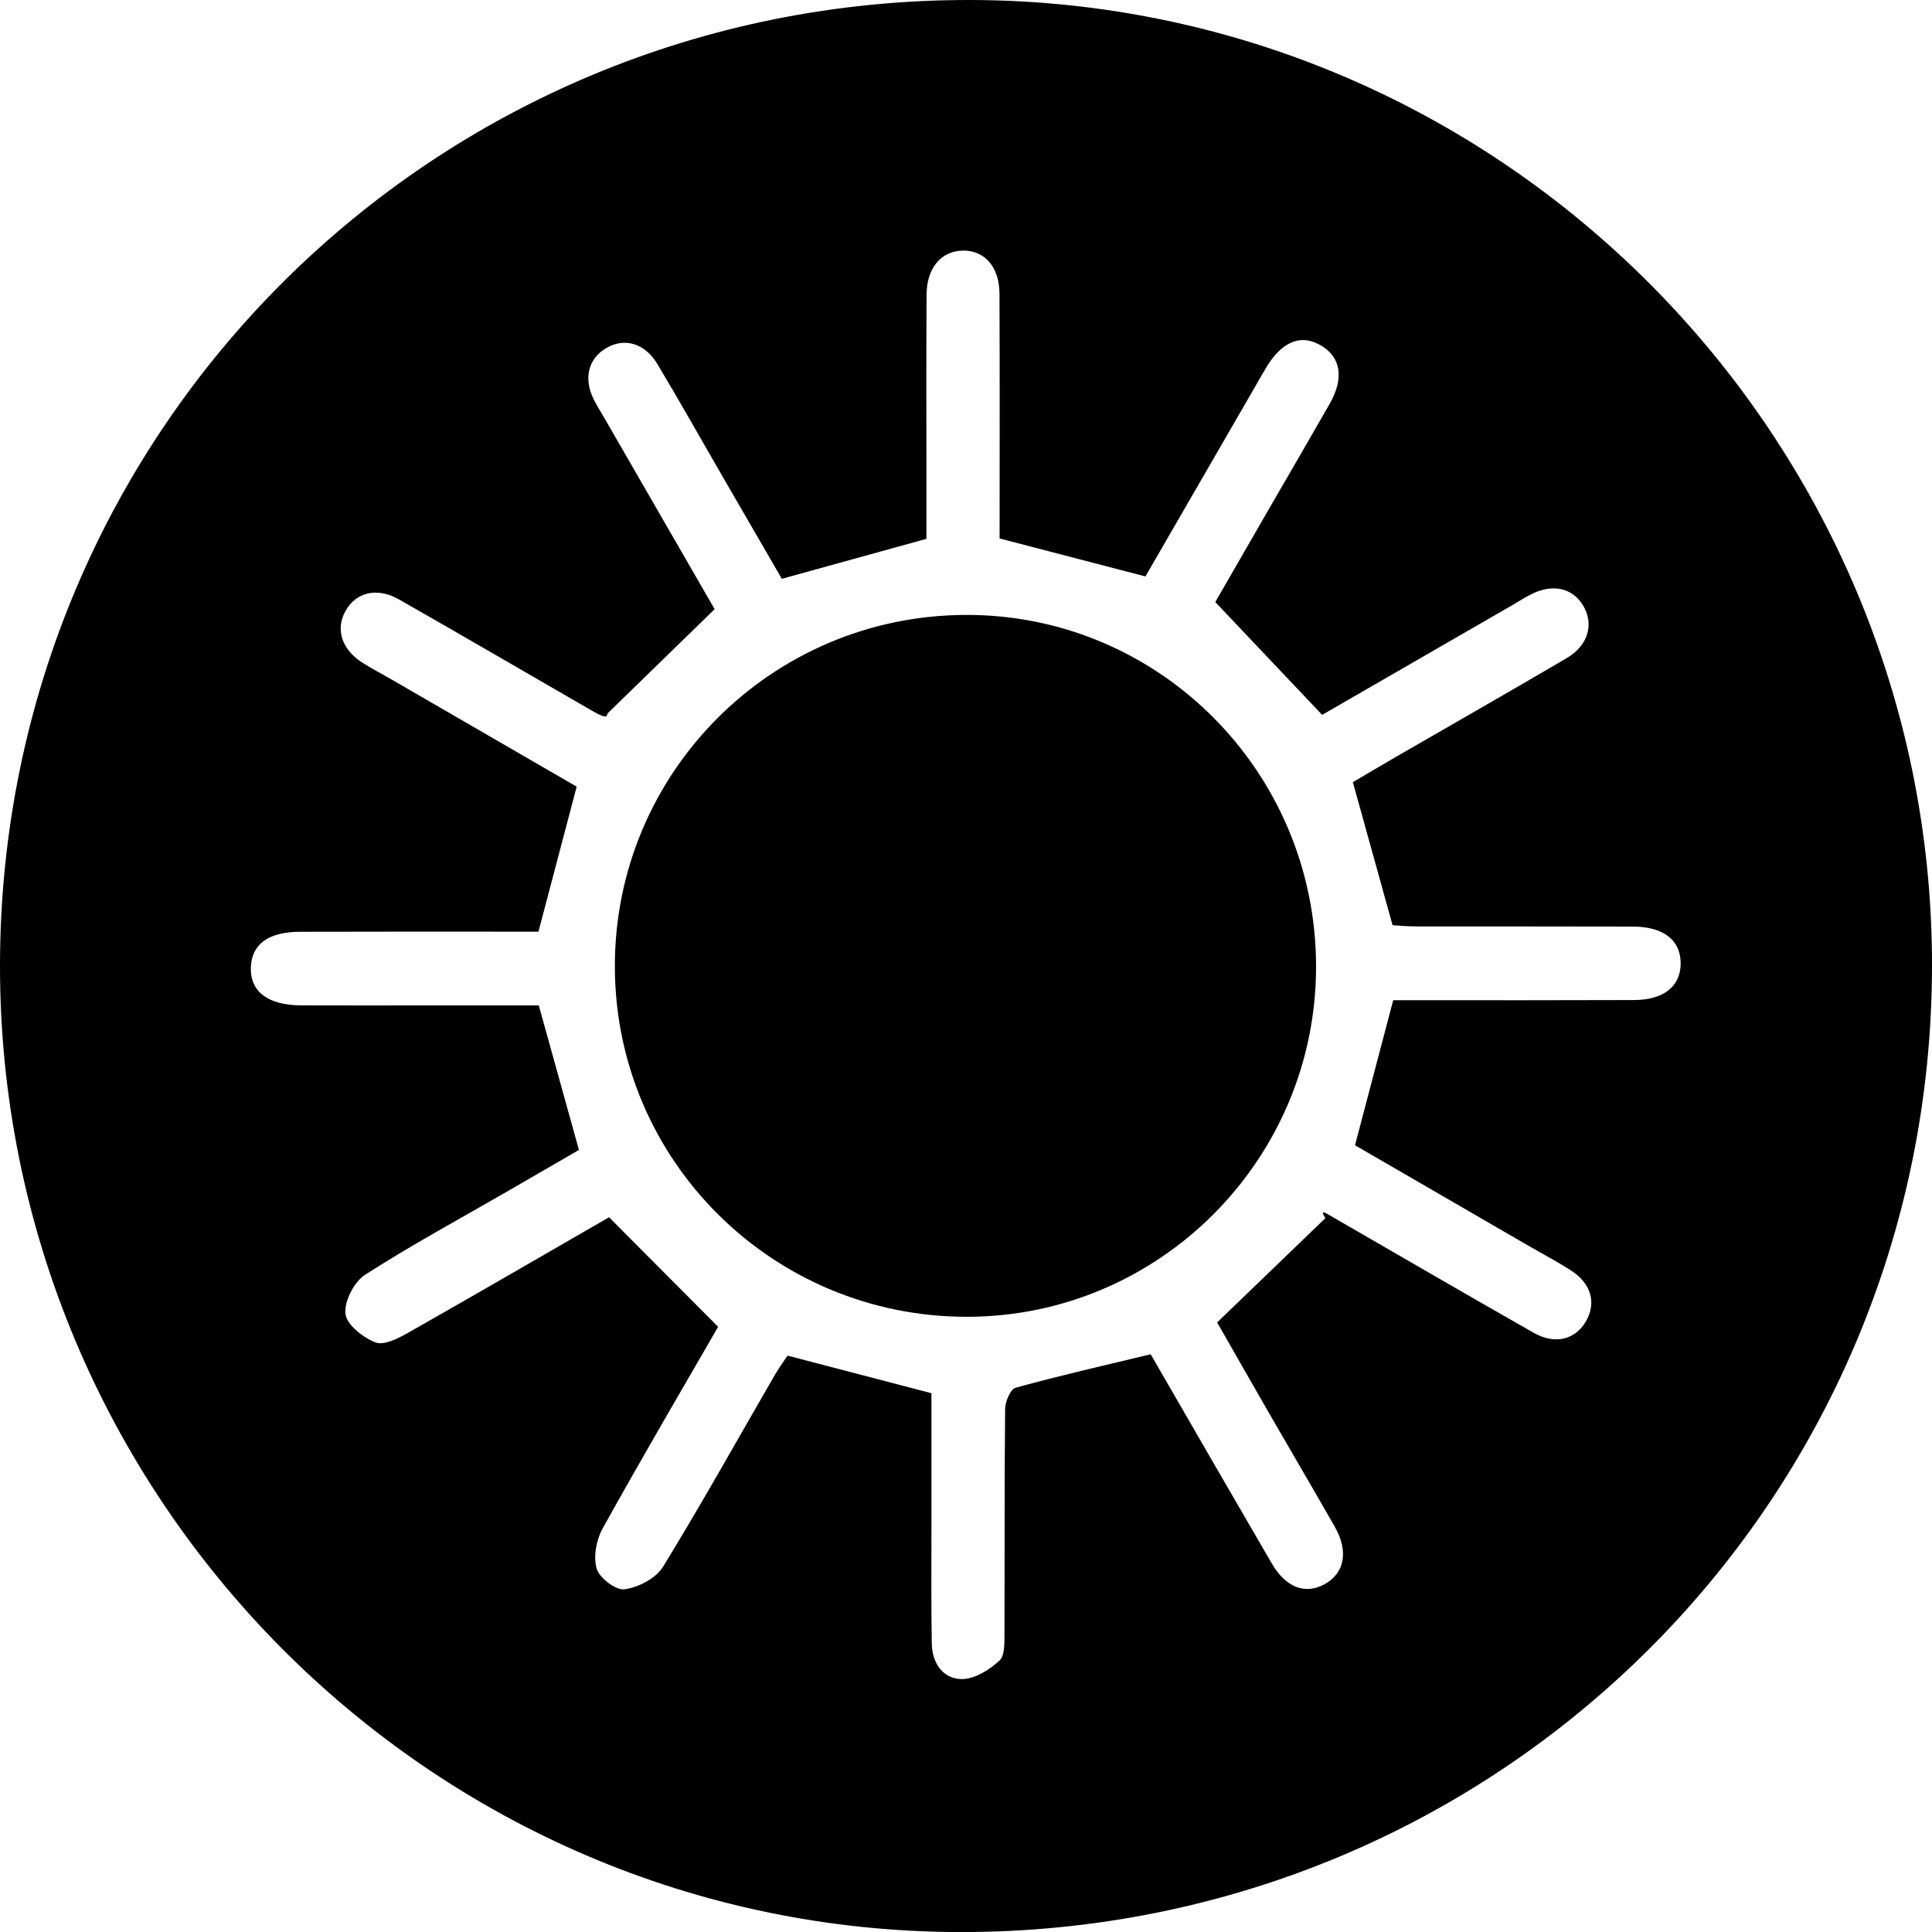
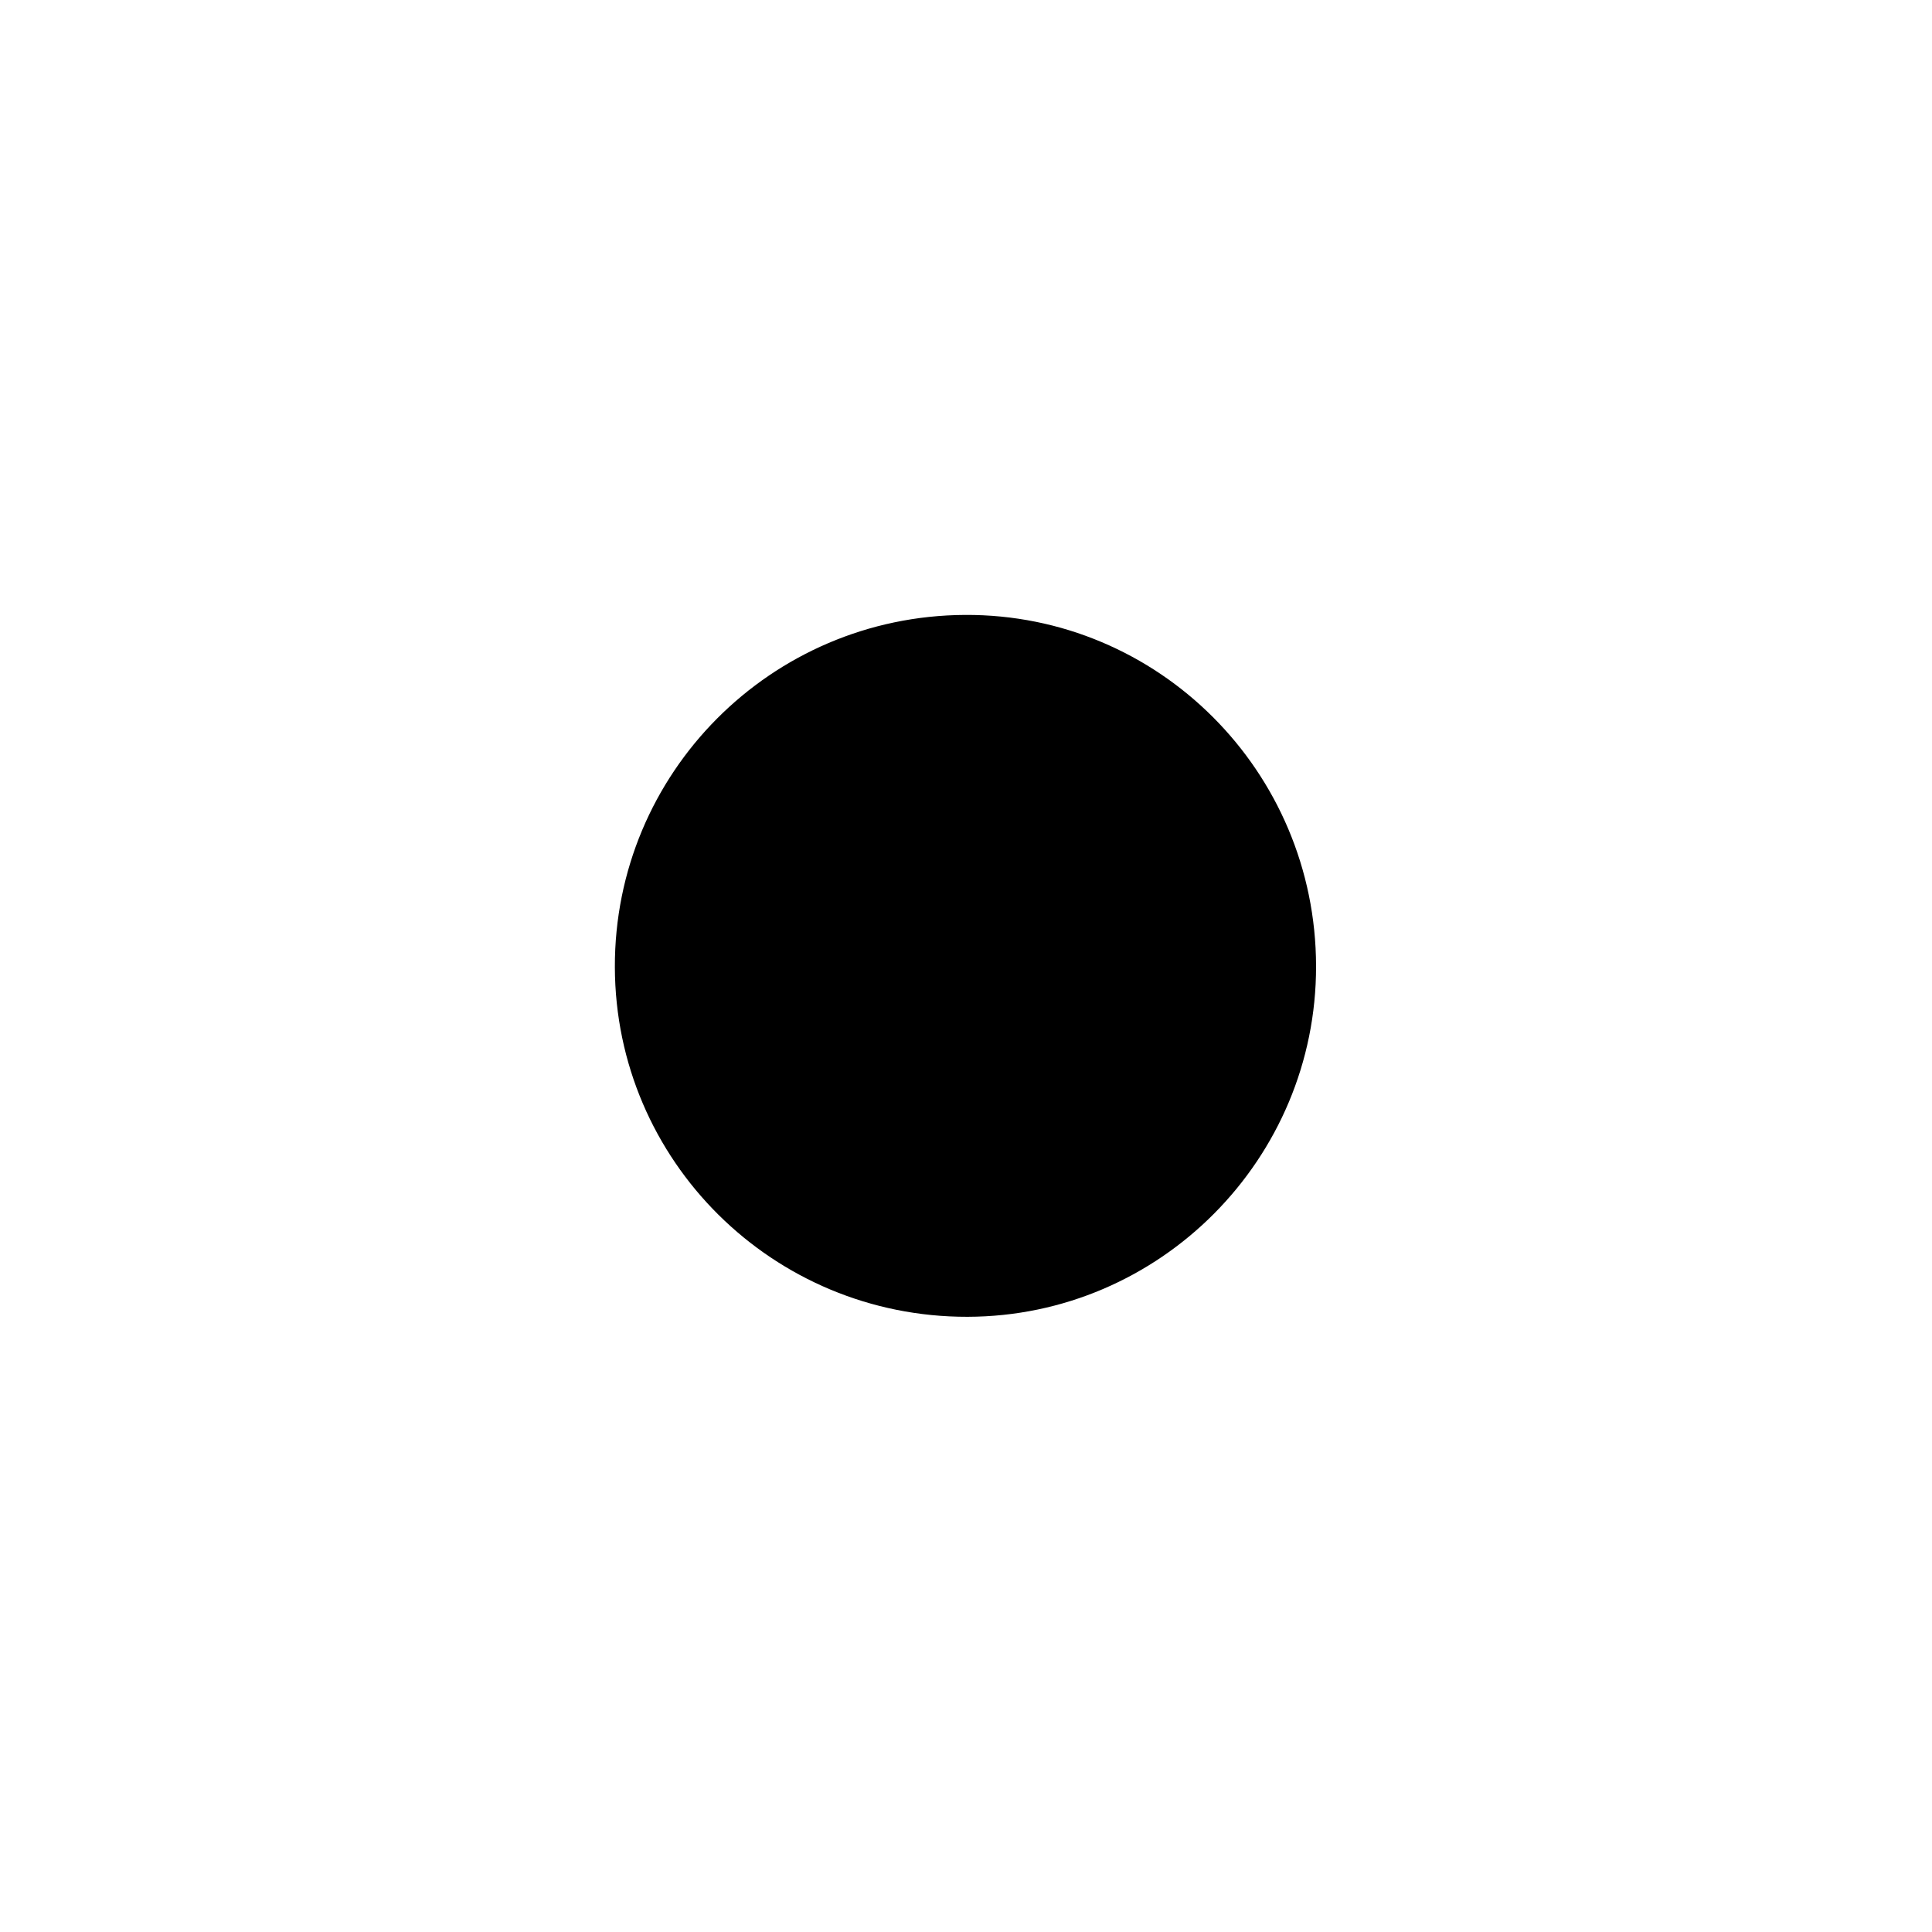
<svg xmlns="http://www.w3.org/2000/svg" version="1.1" x="0px" y="0px" width="34.237px" height="34.238px" viewBox="0 0 34.237 34.238" style="overflow:visible;enable-background:new 0 0 34.237 34.238;" xml:space="preserve">
  <defs>
</defs>
  <g>
-     <path d="M34.237,17.118c-0.009,9.505-7.685,17.134-17.225,17.12C7.626,34.225-0.013,26.527,0,17.095   C0.013,7.604,7.675-0.015,17.193,0C26.589,0.015,34.246,7.705,34.237,17.118z M16.506,24.689c0,0.772,0,1.585,0,2.398   c0,0.68-0.006,1.36,0.006,2.039c0.006,0.341,0.194,0.623,0.528,0.629c0.227,0.003,0.492-0.162,0.671-0.327   c0.102-0.094,0.088-0.339,0.089-0.516c0.006-1.314-0.002-2.629,0.012-3.943c0.001-0.131,0.094-0.352,0.186-0.377   c0.779-0.215,1.567-0.394,2.393-0.593c0.694,1.2,1.417,2.455,2.146,3.707c0.248,0.426,0.591,0.555,0.932,0.37   c0.357-0.194,0.434-0.581,0.186-1.018c-0.373-0.656-0.757-1.306-1.134-1.96c-0.352-0.611-0.7-1.223-0.952-1.663   c0.685-0.66,1.302-1.254,1.918-1.848c-0.089-0.139-0.022-0.108,0.041-0.071c1.216,0.701,2.429,1.409,3.65,2.102   c0.387,0.22,0.75,0.119,0.936-0.219c0.177-0.323,0.078-0.66-0.28-0.889c-0.241-0.154-0.496-0.289-0.744-0.432   c-1.043-0.604-2.086-1.208-3.078-1.783c0.23-0.875,0.448-1.701,0.677-2.57c0.132,0,0.297,0,0.461,0   c1.269,0,2.538,0.002,3.807-0.003c0.522-0.002,0.818-0.238,0.826-0.635c0.008-0.418-0.295-0.665-0.841-0.667   c-1.284-0.004-2.568-0.001-3.852-0.003c-0.16,0-0.32-0.016-0.412-0.021c-0.243-0.875-0.468-1.684-0.704-2.535   c0.233-0.137,0.503-0.297,0.775-0.455c1.007-0.582,2.017-1.157,3.019-1.746c0.376-0.221,0.481-0.599,0.291-0.922   c-0.193-0.327-0.554-0.403-0.947-0.196c-0.107,0.056-0.208,0.122-0.313,0.182c-1.175,0.678-2.35,1.356-3.369,1.944   c-0.646-0.682-1.244-1.313-1.894-1.999c0.252-0.437,0.628-1.091,1.006-1.745c0.34-0.588,0.683-1.175,1.02-1.765   c0.257-0.451,0.203-0.819-0.14-1.029c-0.363-0.222-0.706-0.085-0.993,0.398c-0.077,0.13-0.151,0.262-0.226,0.392   c-0.641,1.109-1.282,2.218-1.905,3.295c-0.882-0.23-1.721-0.448-2.584-0.673c0-1.435,0.004-2.884-0.002-4.334   c-0.002-0.477-0.26-0.77-0.646-0.767c-0.382,0.003-0.642,0.302-0.646,0.775c-0.007,1.042-0.003,2.085-0.003,3.127   c0,0.419,0,0.838,0,1.206c-0.881,0.243-1.703,0.47-2.562,0.708c-0.327-0.564-0.674-1.163-1.021-1.762   c-0.393-0.68-0.778-1.364-1.181-2.038c-0.228-0.382-0.593-0.482-0.921-0.282c-0.313,0.19-0.394,0.541-0.206,0.911   c0.054,0.108,0.119,0.21,0.18,0.315c0.686,1.188,1.371,2.376,1.958,3.394c-0.674,0.656-1.288,1.254-1.902,1.852   c0.008,0.101-0.137,0.025-0.279-0.057c-1.138-0.656-2.272-1.318-3.413-1.968c-0.387-0.22-0.758-0.129-0.945,0.2   c-0.186,0.328-0.071,0.688,0.3,0.923c0.166,0.105,0.34,0.196,0.51,0.294c1.108,0.641,2.216,1.282,3.284,1.901   c-0.231,0.876-0.448,1.701-0.677,2.57c-0.136,0-0.3,0-0.464,0c-1.254,0-2.508-0.002-3.762,0.002   c-0.566,0.002-0.86,0.224-0.871,0.638c-0.011,0.424,0.305,0.663,0.89,0.666c0.71,0.003,1.42,0.001,2.13,0.001   c0.708,0,1.415,0,2.083,0c0.243,0.873,0.471,1.696,0.711,2.561c-0.391,0.226-0.82,0.476-1.25,0.724   c-0.85,0.491-1.714,0.958-2.539,1.488c-0.196,0.126-0.372,0.471-0.348,0.693c0.021,0.193,0.312,0.421,0.533,0.506   c0.15,0.058,0.403-0.072,0.579-0.172c1.245-0.706,2.482-1.425,3.559-2.046c0.667,0.67,1.279,1.285,1.933,1.941   c-0.626,1.085-1.352,2.322-2.048,3.576c-0.112,0.202-0.167,0.502-0.103,0.713c0.05,0.165,0.341,0.385,0.494,0.363   c0.244-0.034,0.554-0.194,0.679-0.397c0.687-1.119,1.326-2.267,1.984-3.404c0.08-0.137,0.175-0.266,0.225-0.34   C14.831,24.252,15.644,24.464,16.506,24.689z" />
    <path d="M23.322,17.119c0.006,3.419-2.766,6.209-6.177,6.216c-3.446,0.007-6.24-2.764-6.249-6.197   c-0.009-3.436,2.765-6.224,6.207-6.241C20.529,10.881,23.316,13.669,23.322,17.119z" />
  </g>
</svg>